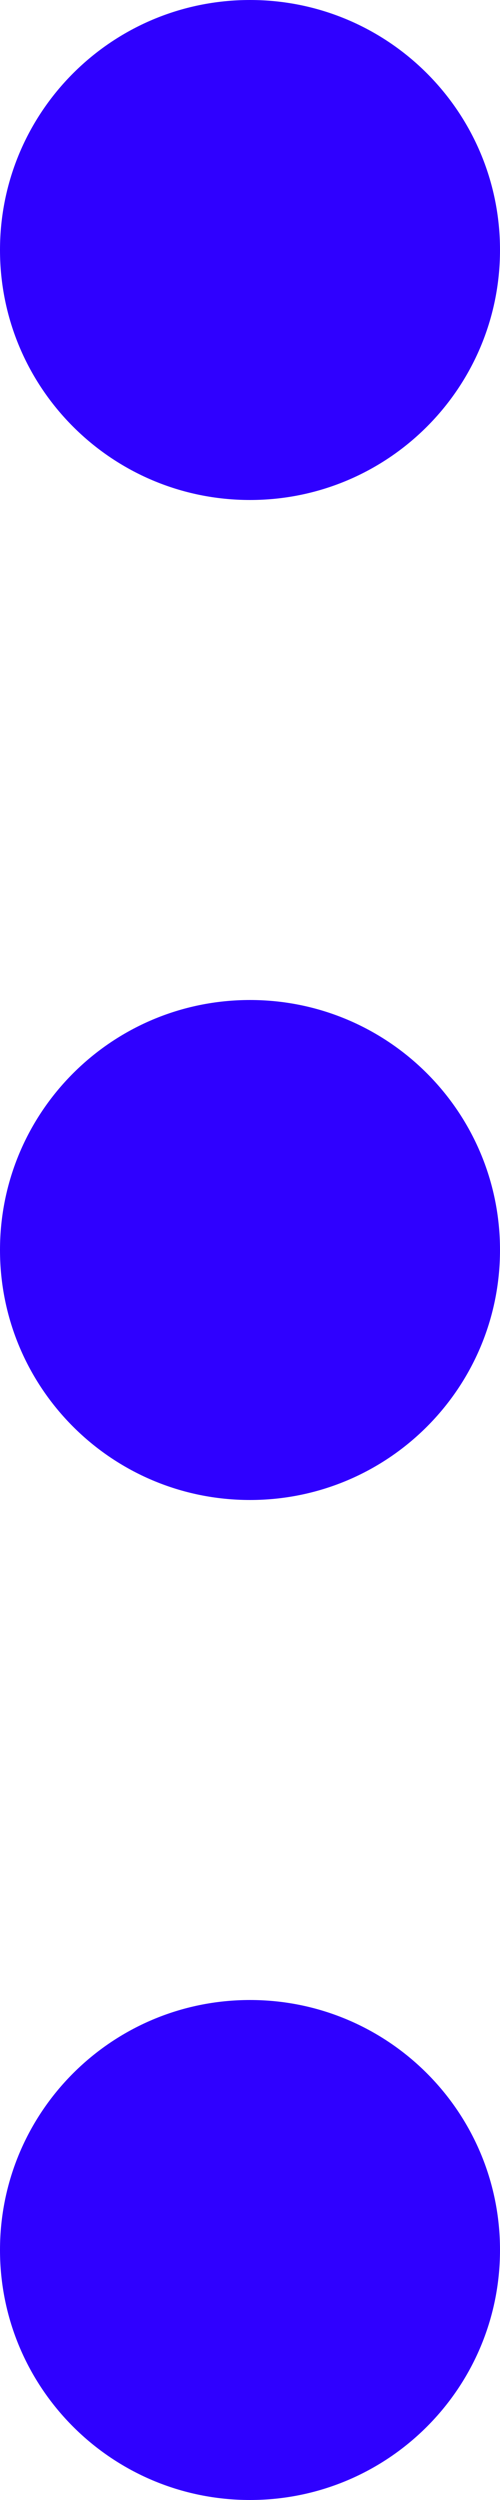
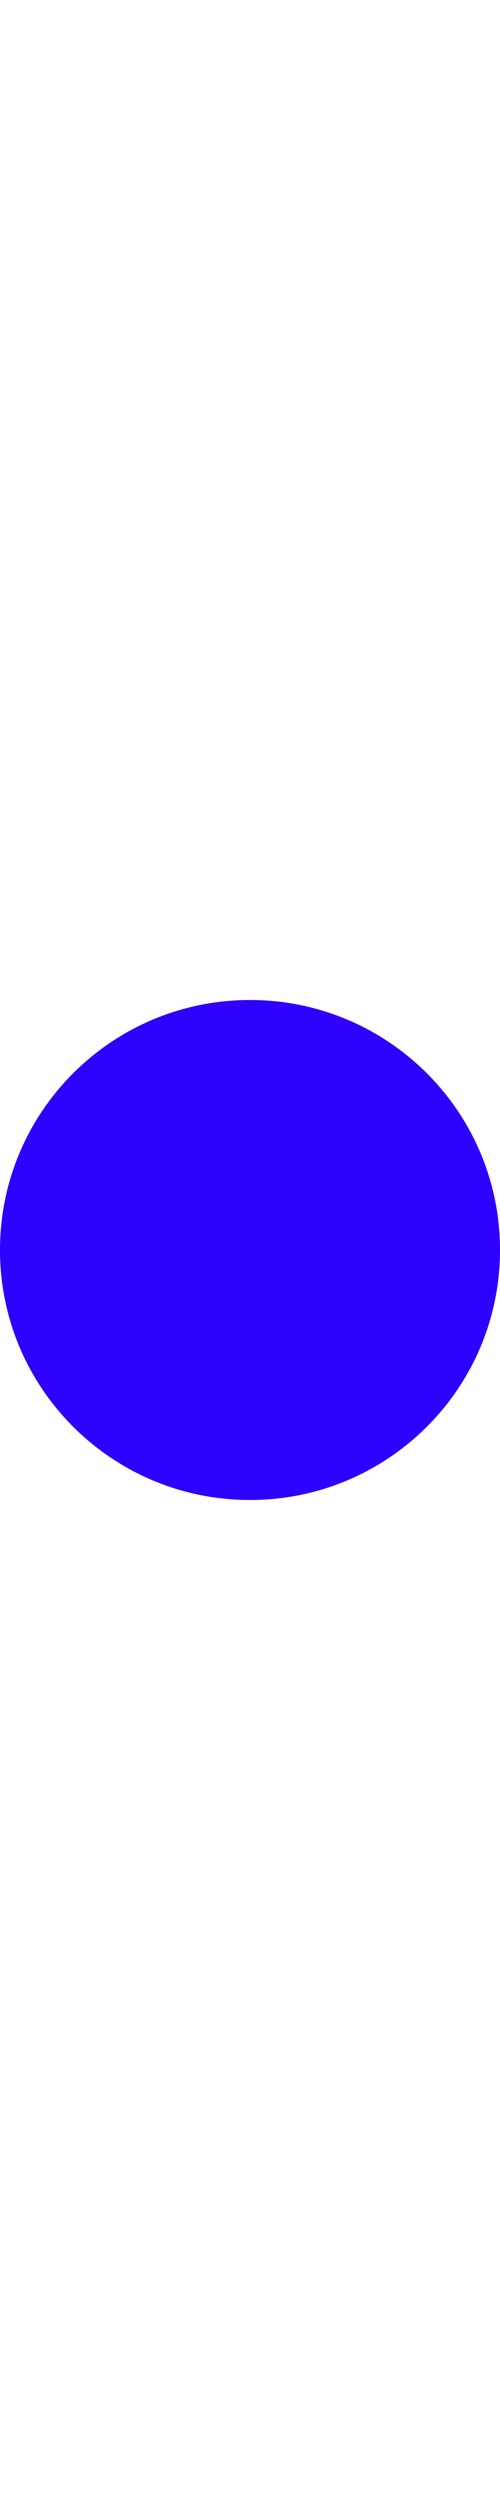
<svg xmlns="http://www.w3.org/2000/svg" width="4" height="20" viewBox="0 0 4 20" fill="none">
  <path fill-rule="evenodd" clip-rule="evenodd" d="M2 12C3.105 12 4 11.105 4 10C4 8.895 3.105 8 2 8C0.895 8 0 8.895 0 10C0 11.105 0.895 12 2 12Z" fill="#2F00FF" />
-   <path fill-rule="evenodd" clip-rule="evenodd" d="M2 4C3.105 4 4 3.105 4 2C4 0.895 3.105 0 2 0C0.895 0 0 0.895 0 2C0 3.105 0.895 4 2 4Z" fill="#2F00FF" />
-   <path fill-rule="evenodd" clip-rule="evenodd" d="M2 20C3.105 20 4 19.105 4 18C4 16.895 3.105 16 2 16C0.895 16 0 16.895 0 18C0 19.105 0.895 20 2 20Z" fill="#2F00FF" />
</svg>